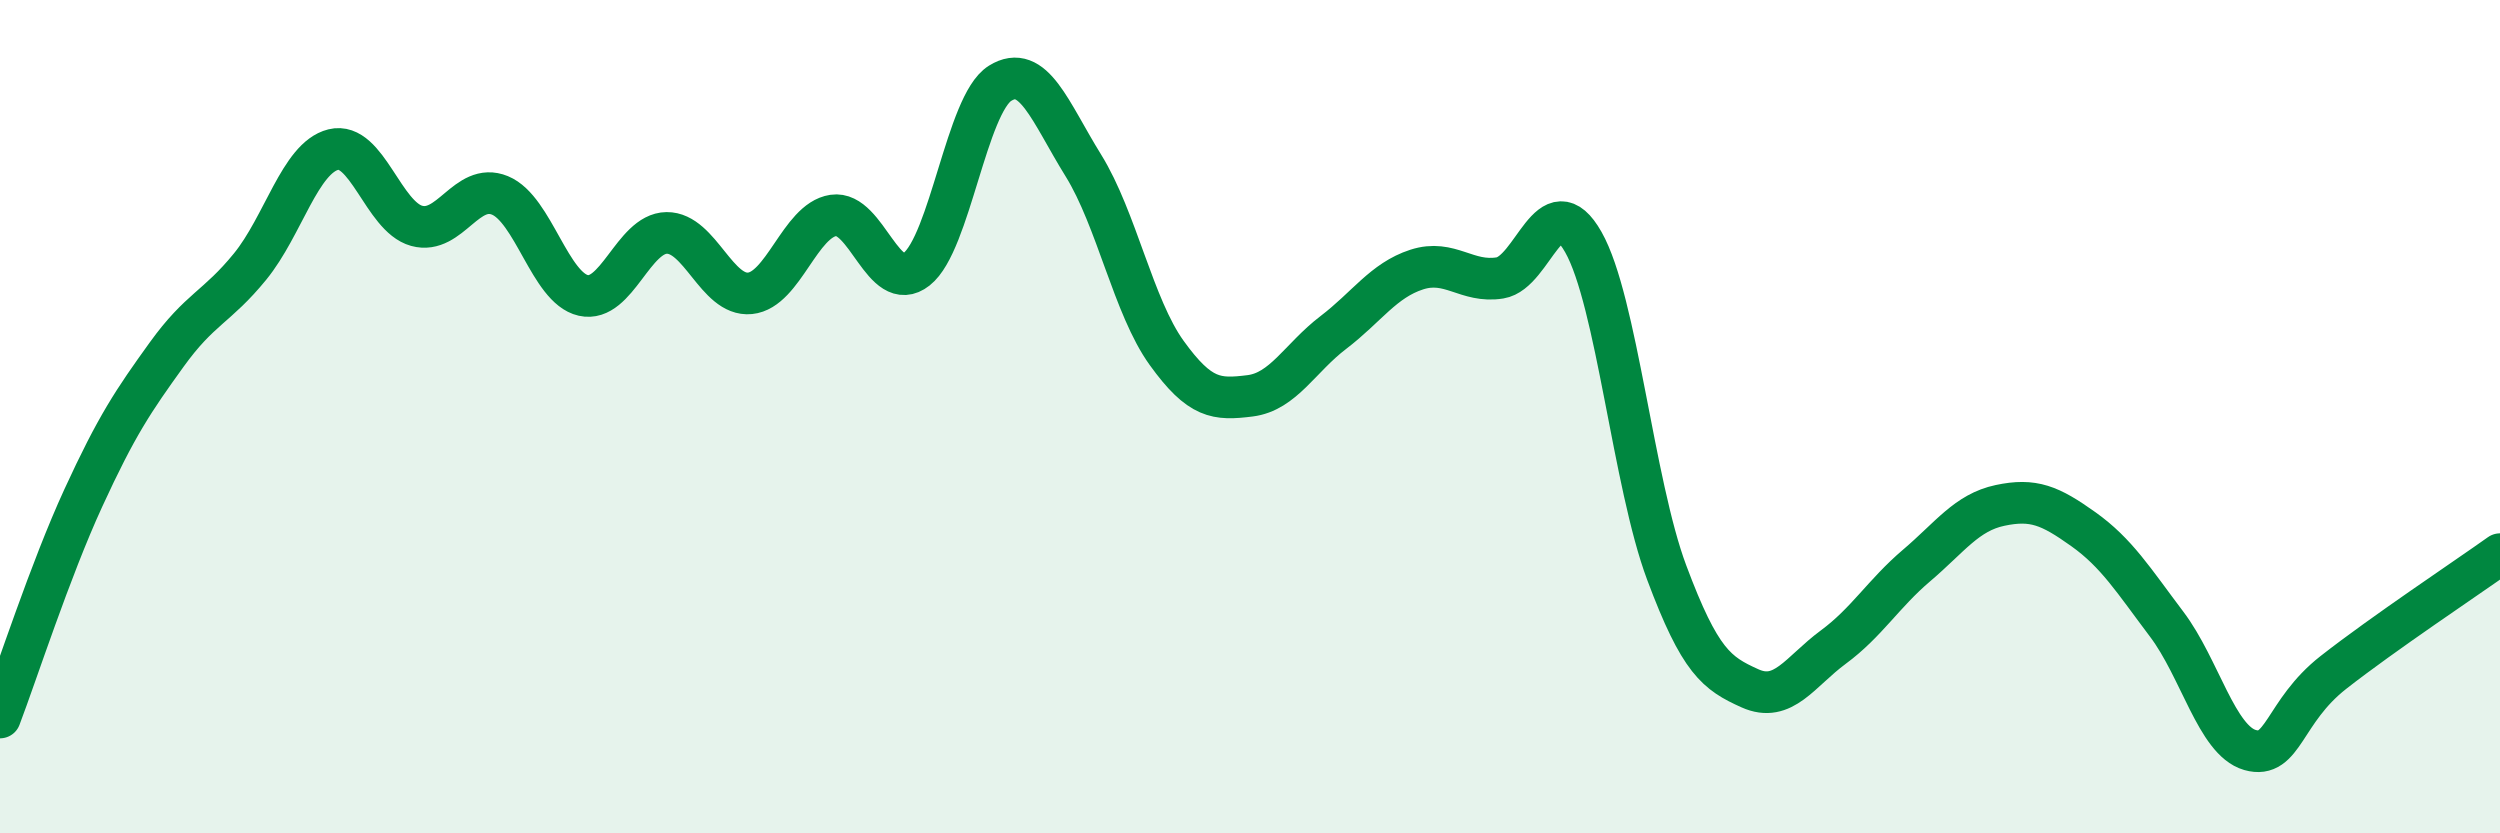
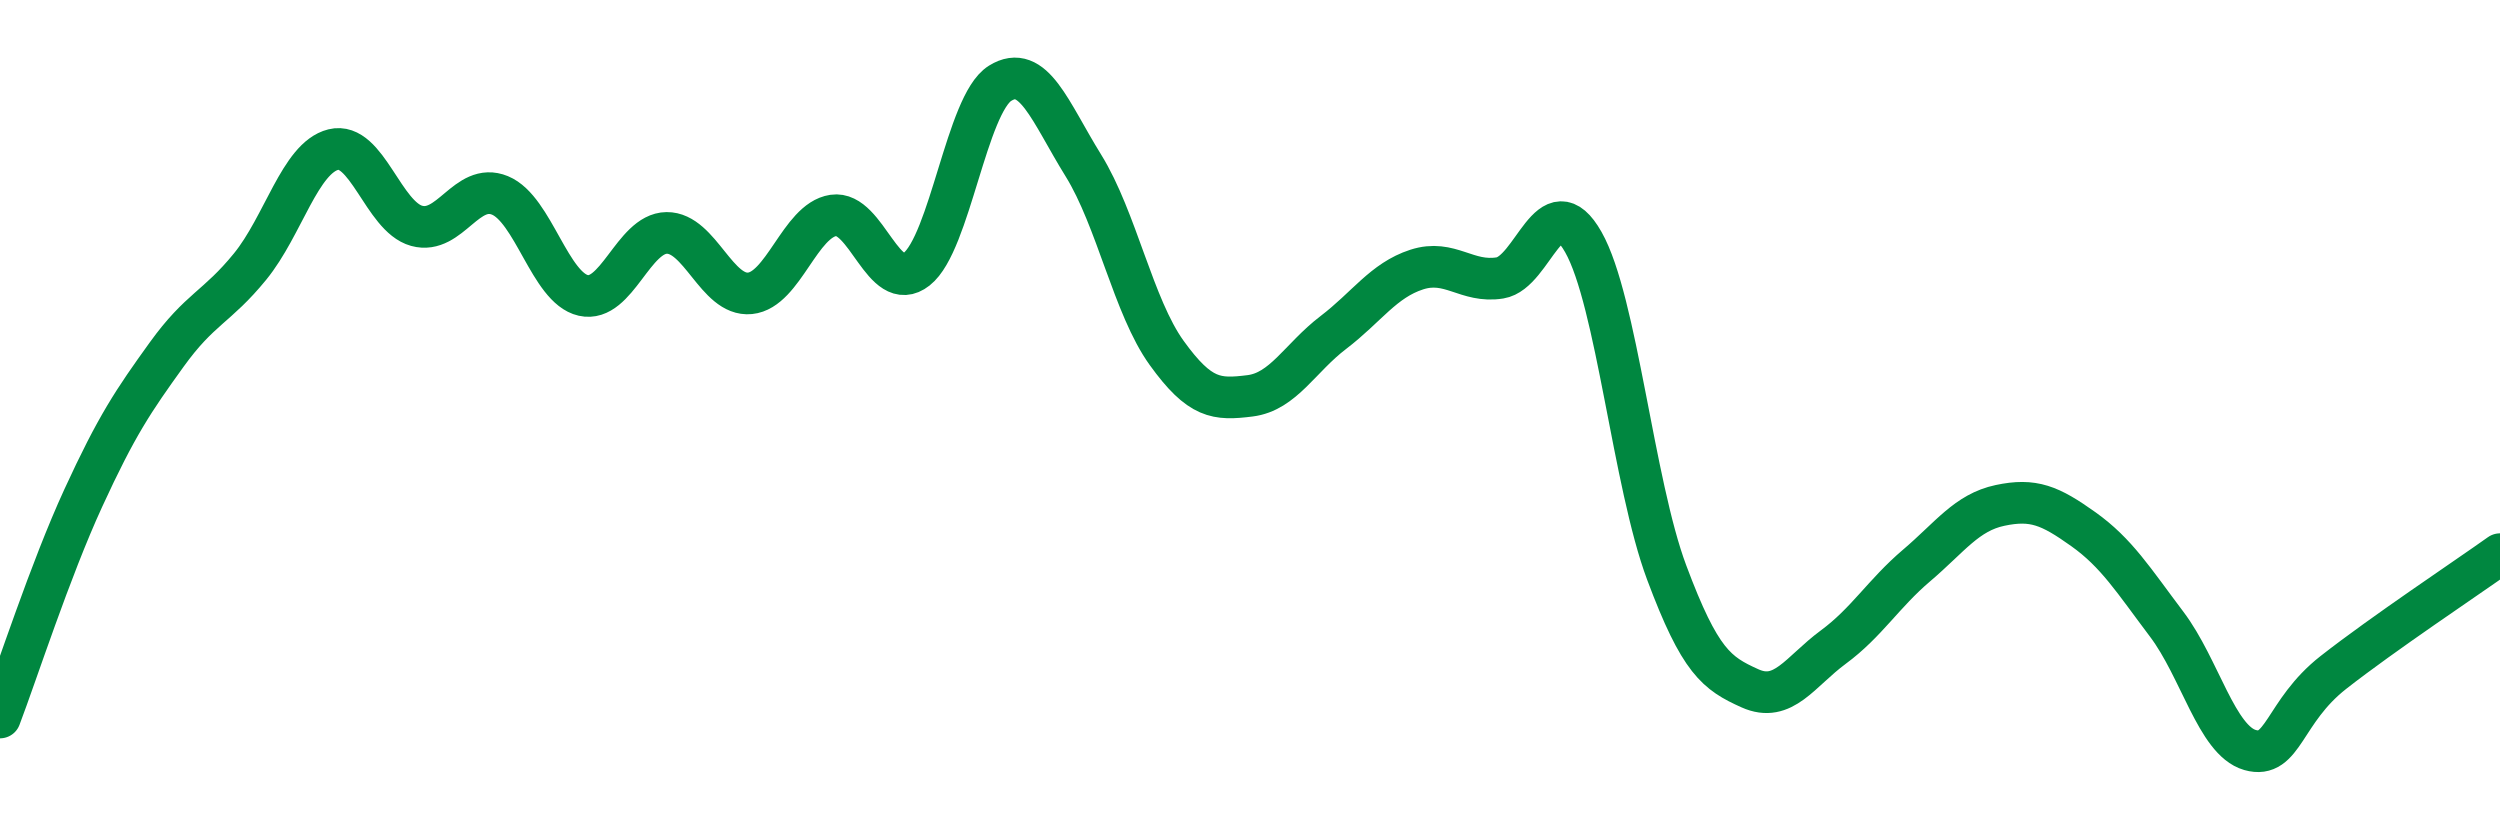
<svg xmlns="http://www.w3.org/2000/svg" width="60" height="20" viewBox="0 0 60 20">
-   <path d="M 0,17.22 C 0.4,16.17 1.2,13.69 2,11.95 C 2.8,10.21 3.2,9.62 4,8.51 C 4.8,7.4 5.2,7.38 6,6.4 C 6.8,5.42 7.2,3.79 8,3.59 C 8.8,3.39 9.2,5.2 10,5.42 C 10.8,5.64 11.2,4.36 12,4.69 C 12.8,5.02 13.2,6.91 14,7.09 C 14.8,7.27 15.2,5.6 16,5.59 C 16.8,5.58 17.2,7.12 18,7.04 C 18.8,6.96 19.2,5.29 20,5.17 C 20.8,5.05 21.2,7.09 22,6.46 C 22.8,5.83 23.2,2.5 24,2 C 24.8,1.5 25.2,2.68 26,3.97 C 26.8,5.26 27.2,7.36 28,8.47 C 28.8,9.58 29.2,9.6 30,9.5 C 30.8,9.4 31.2,8.59 32,7.98 C 32.8,7.37 33.2,6.73 34,6.47 C 34.8,6.21 35.2,6.8 36,6.67 C 36.8,6.54 37.2,4.4 38,5.81 C 38.8,7.22 39.2,11.6 40,13.74 C 40.8,15.88 41.2,16.16 42,16.52 C 42.8,16.88 43.2,16.12 44,15.53 C 44.8,14.94 45.2,14.25 46,13.57 C 46.8,12.89 47.2,12.3 48,12.13 C 48.8,11.96 49.2,12.13 50,12.7 C 50.8,13.27 51.2,13.92 52,14.98 C 52.8,16.04 53.2,17.77 54,18 C 54.8,18.23 54.8,17.08 56,16.14 C 57.2,15.2 59.2,13.87 60,13.3L60 20L0 20Z" fill="#008740" opacity="0.1" stroke-linecap="round" stroke-linejoin="round" />
  <path d="M 0,17.22 C 0.4,16.17 1.2,13.69 2,11.95 C 2.8,10.21 3.2,9.62 4,8.51 C 4.8,7.4 5.2,7.38 6,6.4 C 6.8,5.42 7.2,3.79 8,3.59 C 8.8,3.39 9.2,5.2 10,5.42 C 10.8,5.64 11.2,4.36 12,4.69 C 12.8,5.02 13.2,6.91 14,7.09 C 14.8,7.27 15.2,5.6 16,5.59 C 16.8,5.58 17.2,7.12 18,7.04 C 18.8,6.96 19.2,5.29 20,5.17 C 20.8,5.05 21.2,7.09 22,6.46 C 22.8,5.83 23.2,2.5 24,2 C 24.8,1.5 25.2,2.68 26,3.97 C 26.8,5.26 27.2,7.36 28,8.47 C 28.8,9.58 29.2,9.6 30,9.5 C 30.8,9.4 31.2,8.59 32,7.98 C 32.8,7.37 33.2,6.73 34,6.47 C 34.8,6.21 35.2,6.8 36,6.67 C 36.8,6.54 37.2,4.4 38,5.81 C 38.8,7.22 39.2,11.6 40,13.74 C 40.8,15.88 41.2,16.16 42,16.52 C 42.8,16.88 43.2,16.12 44,15.53 C 44.8,14.94 45.2,14.25 46,13.57 C 46.8,12.89 47.2,12.3 48,12.13 C 48.8,11.96 49.2,12.13 50,12.7 C 50.8,13.27 51.2,13.92 52,14.98 C 52.8,16.04 53.2,17.77 54,18 C 54.8,18.23 54.8,17.08 56,16.14 C 57.2,15.2 59.2,13.87 60,13.3" stroke="#008740" stroke-width="1" fill="none" stroke-linecap="round" stroke-linejoin="round" />
</svg>